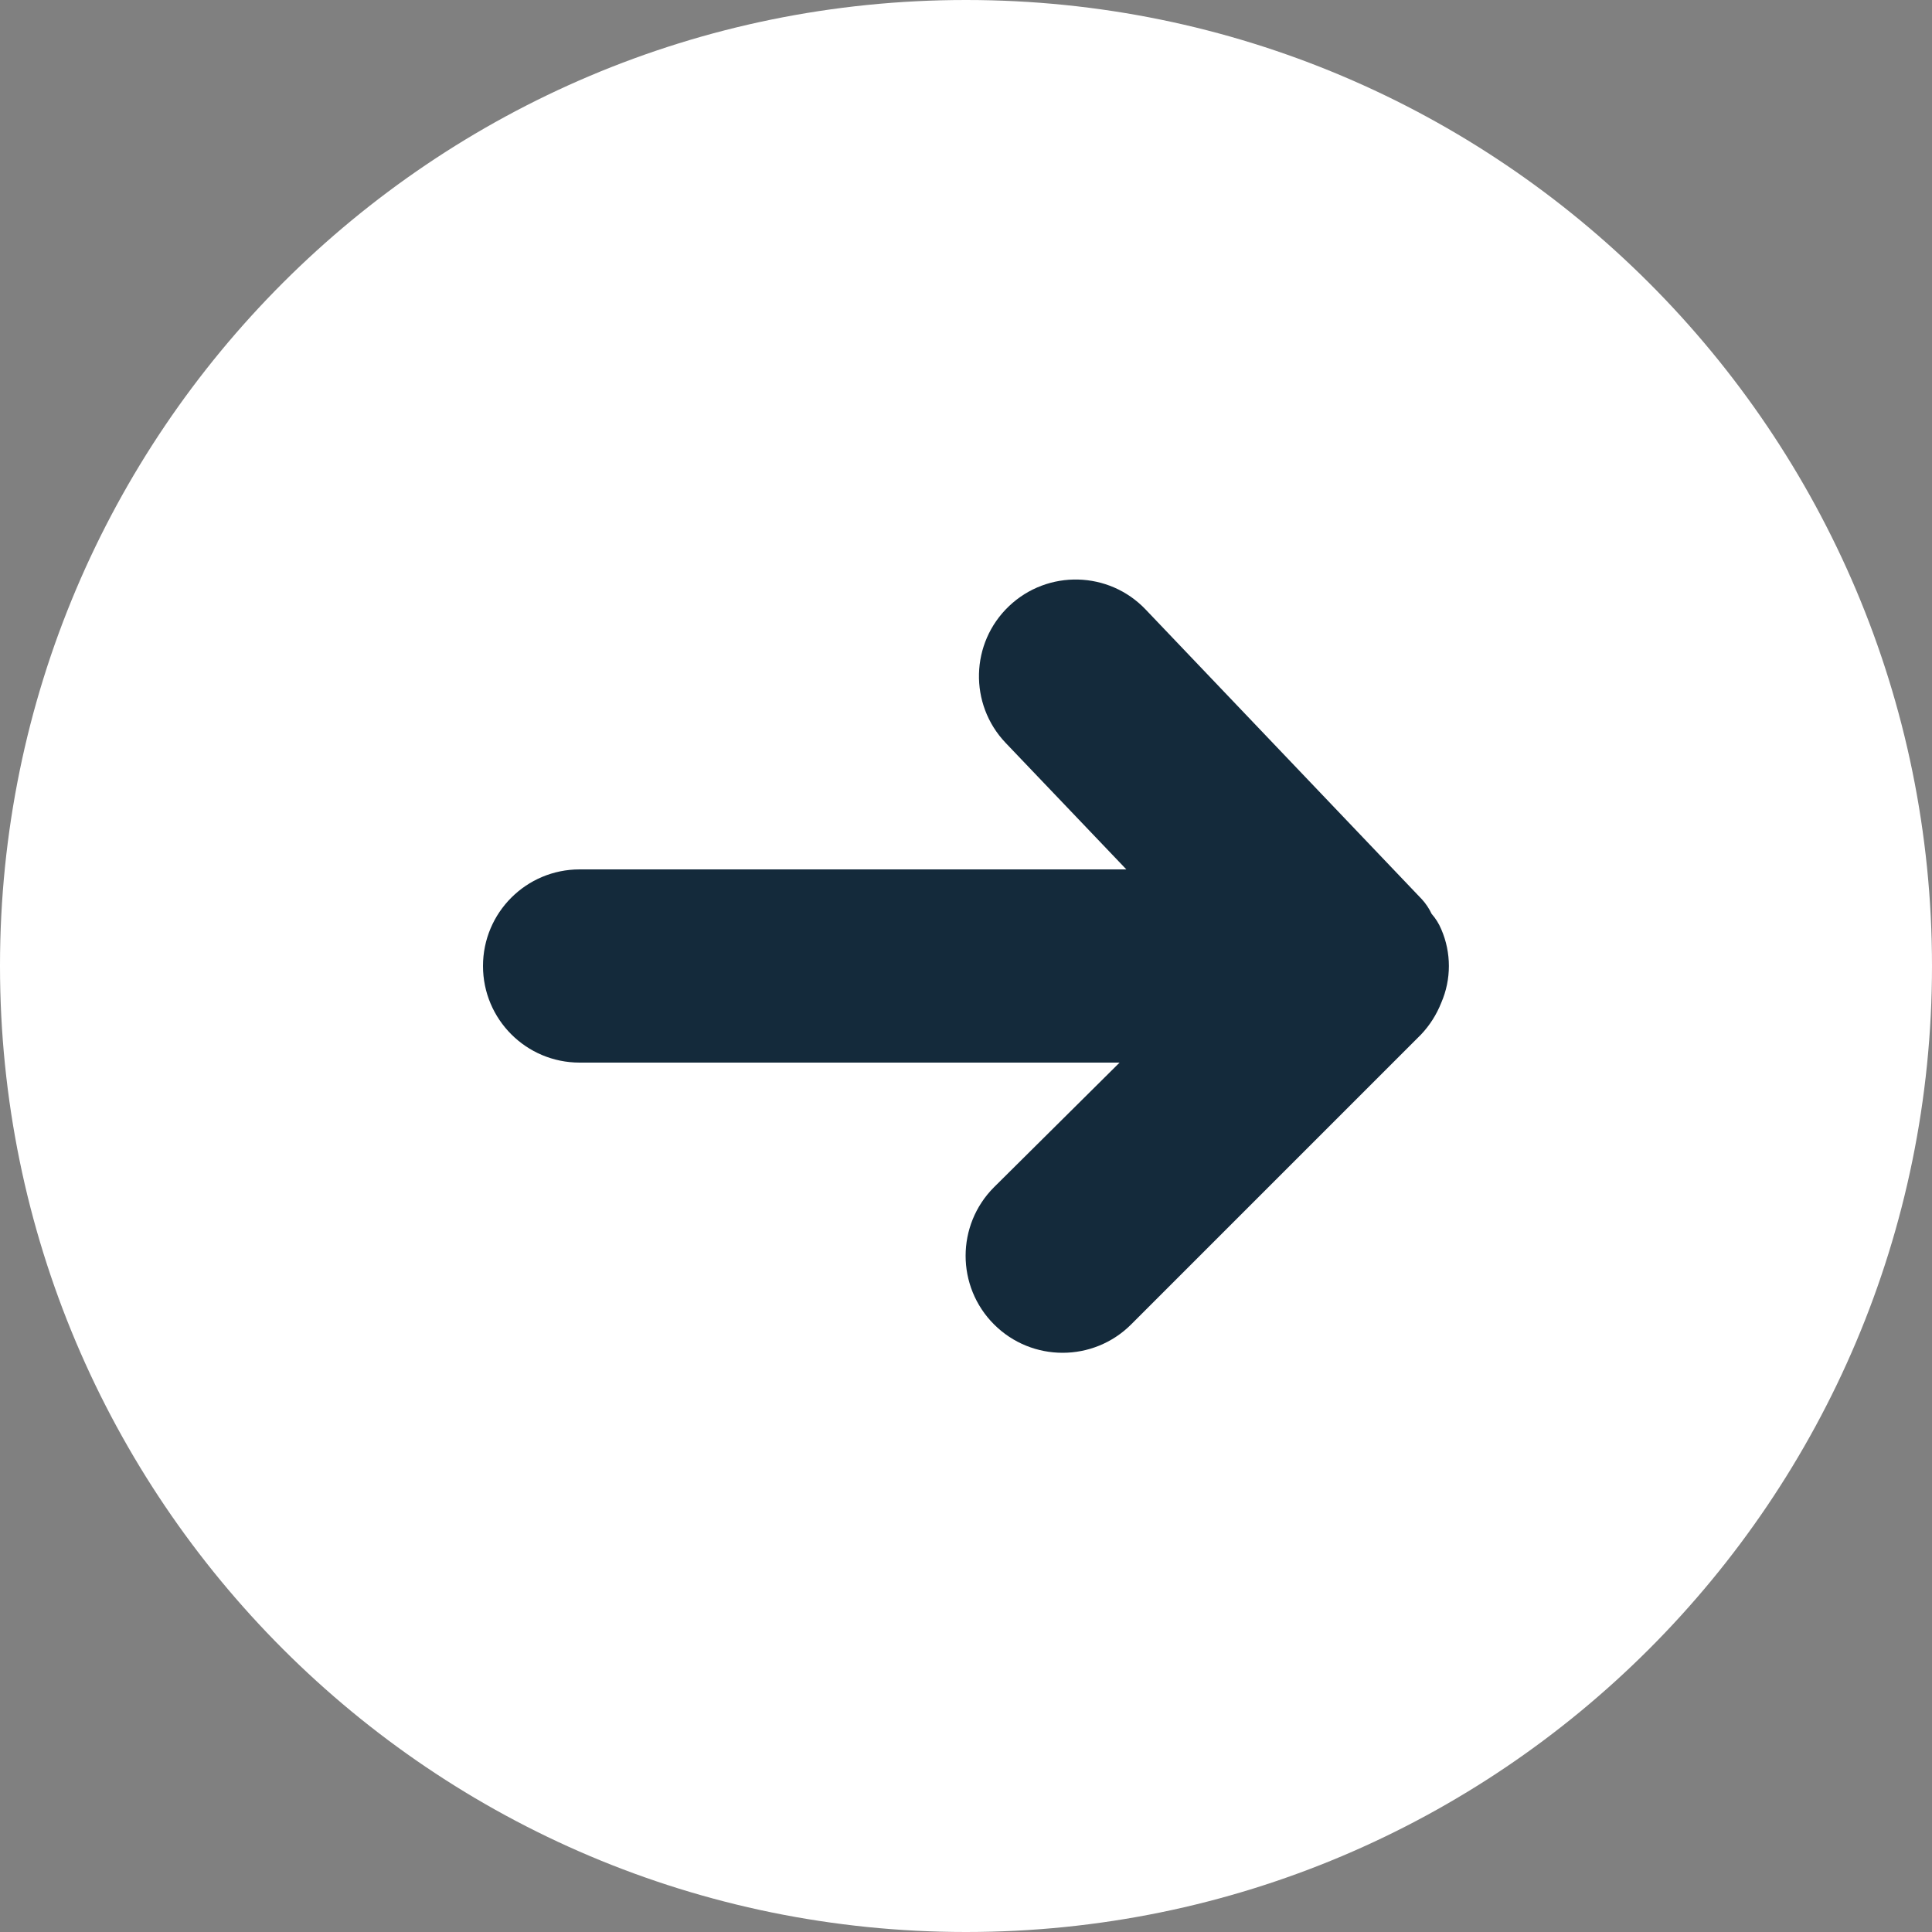
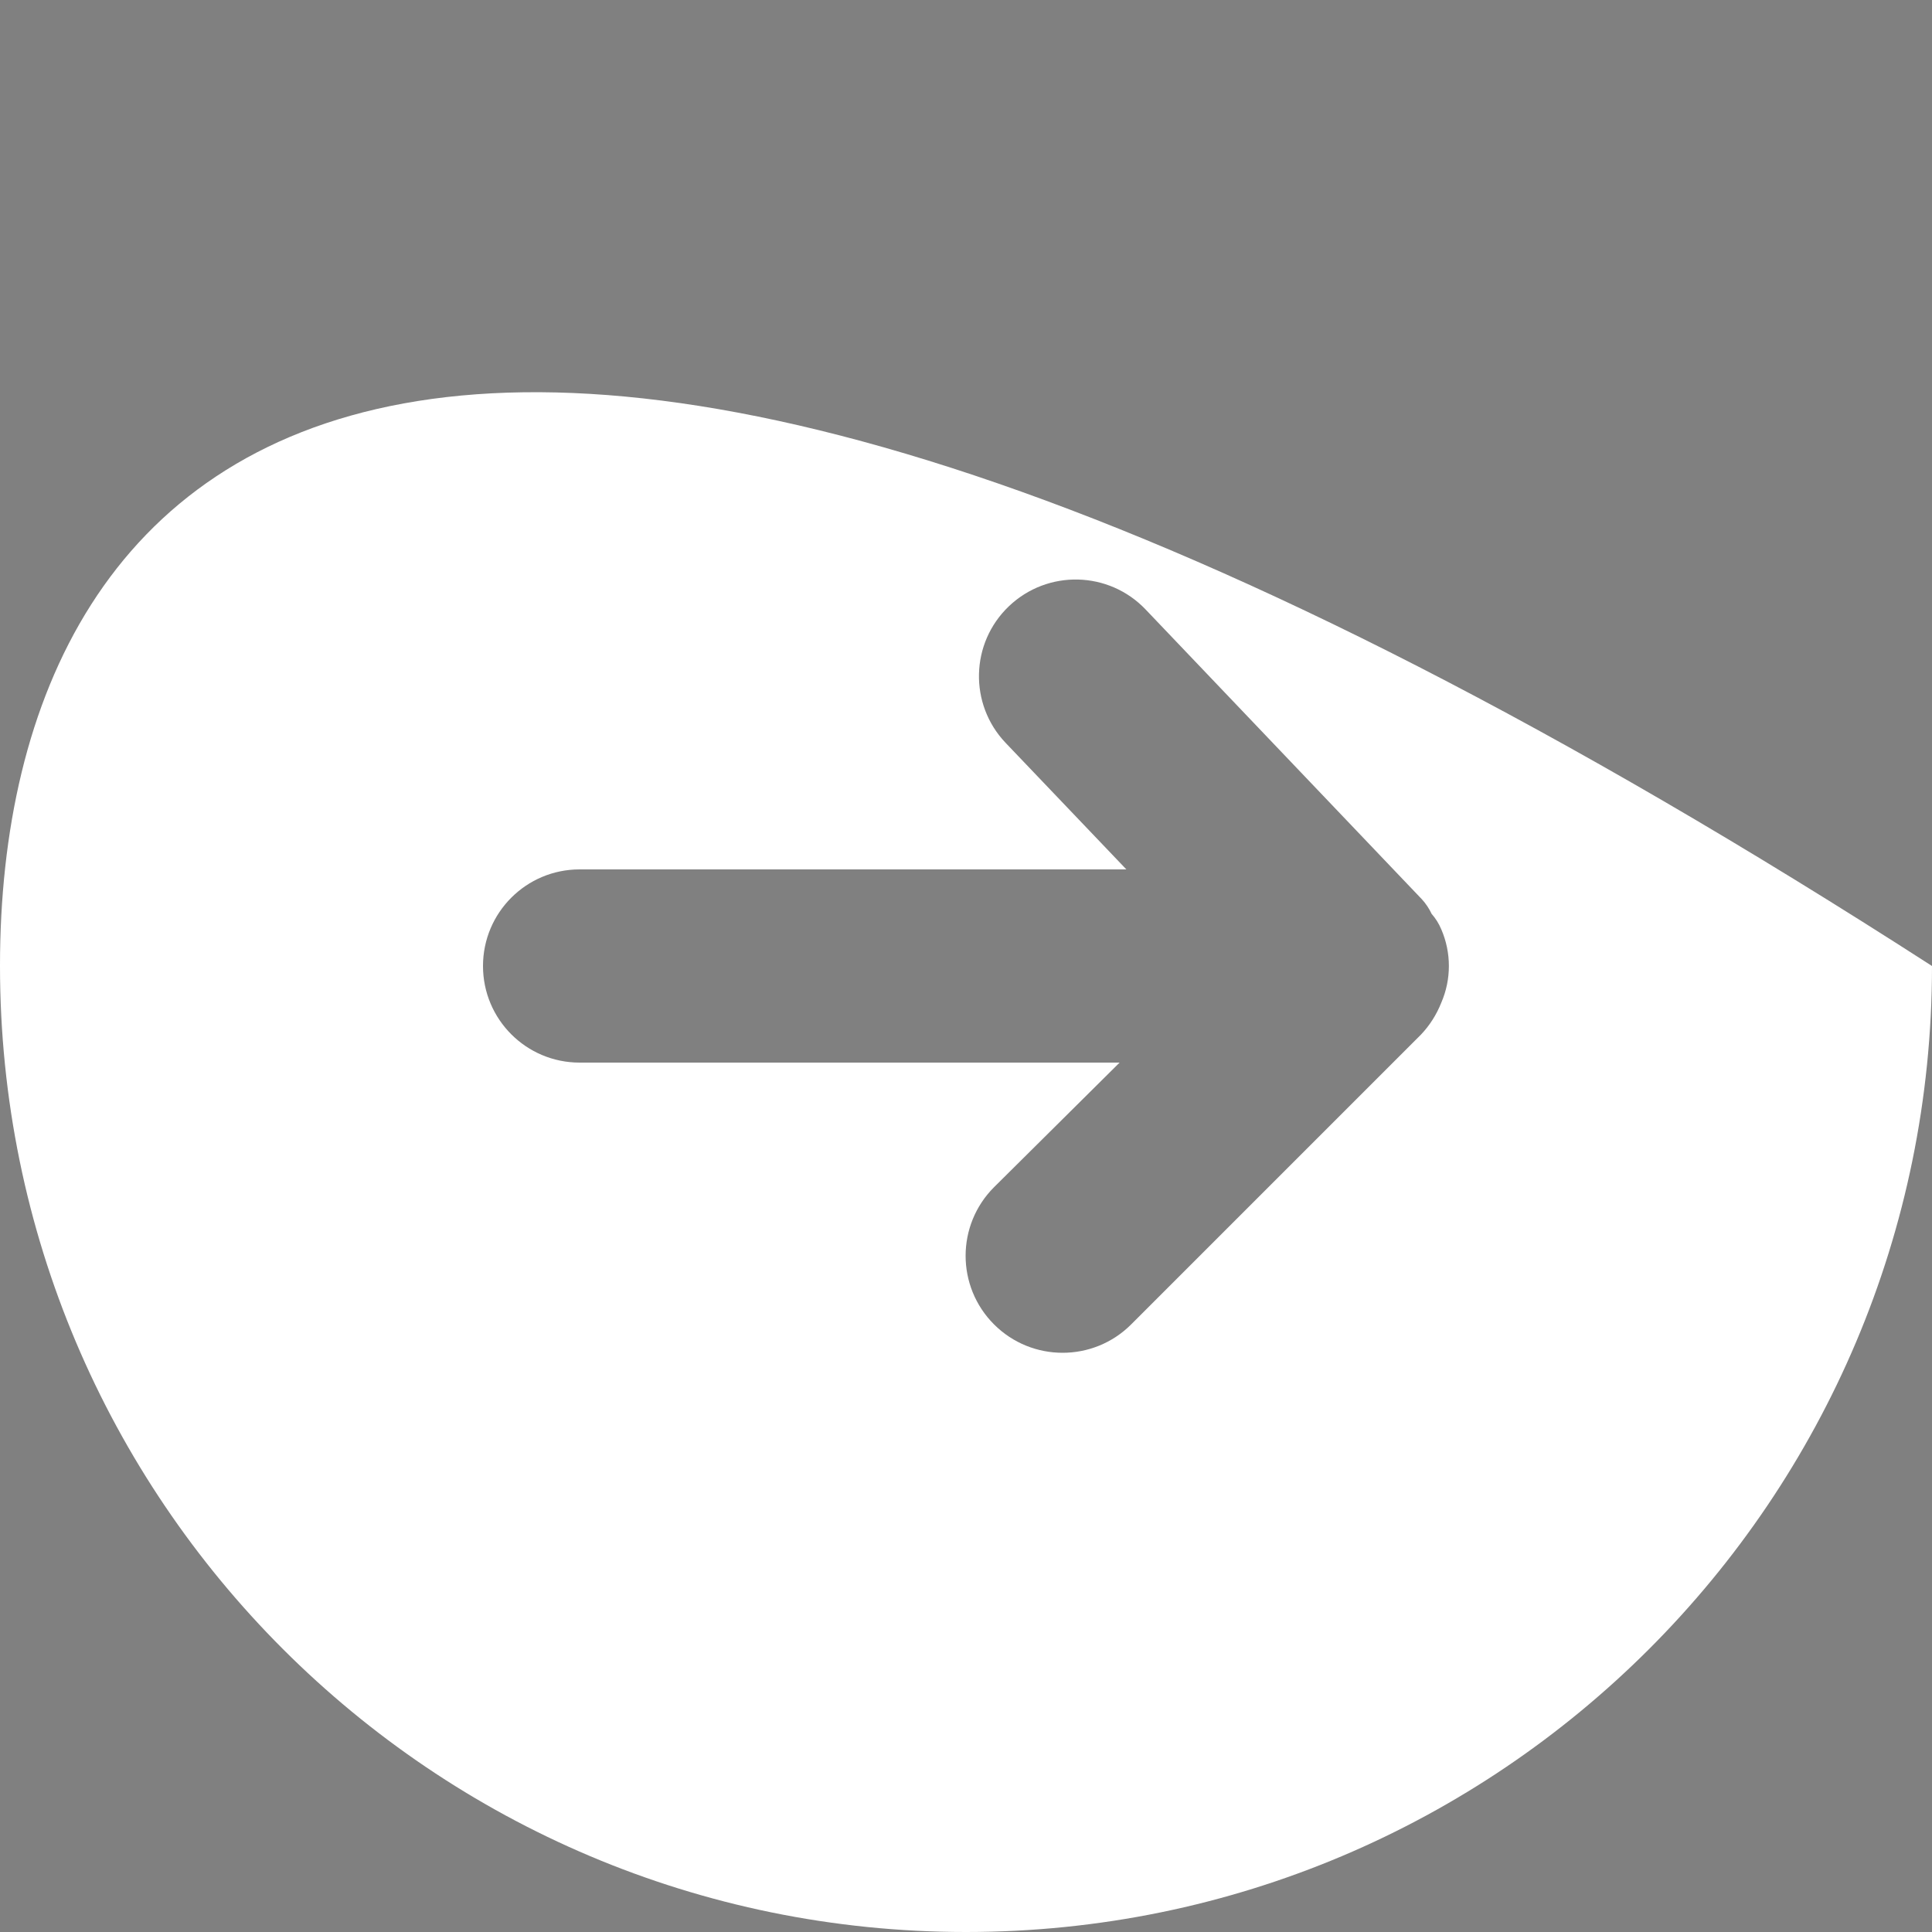
<svg xmlns="http://www.w3.org/2000/svg" version="1.1" id="Ebene_1" x="0px" y="0px" viewBox="0 0 40 40" style="enable-background:new 0 0 40 40;" xml:space="preserve">
  <rect x="0" y="0" width="40" height="40" fill="#808080" stroke="none" />
  <style type="text/css">
	.st0{fill:#142A3B;}
	.st1{fill:#FFFFFF;}
</style>
-   <circle class="st0" cx="19.925" cy="19.908" r="15" />
-   <path id="Pfad_12" class="st1" d="M0,20c0,11.046,8.954,20,20,20s20-8.954,20-20S31.046,0,20,0C8.958-0.003,0.003,8.946,0,19.988  C0,19.992,0,19.996,0,20z M23.72,12.62l5.72,6c0.081,0.089,0.149,0.191,0.2,0.3c0.084,0.095,0.151,0.203,0.2,0.32  c0.21,0.485,0.21,1.035,0,1.52c-0.097,0.245-0.239,0.469-0.42,0.66l-6,6c-0.784,0.784-2.056,0.784-2.84,0s-0.784-2.056,0-2.84  l2.6-2.58H12c-1.105,0-2-0.895-2-2s0.895-2,2-2h11.32l-2.5-2.62c-0.762-0.801-0.731-2.068,0.07-2.83  C21.691,11.788,22.958,11.819,23.72,12.62z" />
+   <path id="Pfad_12" class="st1" d="M0,20c0,11.046,8.954,20,20,20s20-8.954,20-20C8.958-0.003,0.003,8.946,0,19.988  C0,19.992,0,19.996,0,20z M23.72,12.62l5.72,6c0.081,0.089,0.149,0.191,0.2,0.3c0.084,0.095,0.151,0.203,0.2,0.32  c0.21,0.485,0.21,1.035,0,1.52c-0.097,0.245-0.239,0.469-0.42,0.66l-6,6c-0.784,0.784-2.056,0.784-2.84,0s-0.784-2.056,0-2.84  l2.6-2.58H12c-1.105,0-2-0.895-2-2s0.895-2,2-2h11.32l-2.5-2.62c-0.762-0.801-0.731-2.068,0.07-2.83  C21.691,11.788,22.958,11.819,23.72,12.62z" />
</svg>